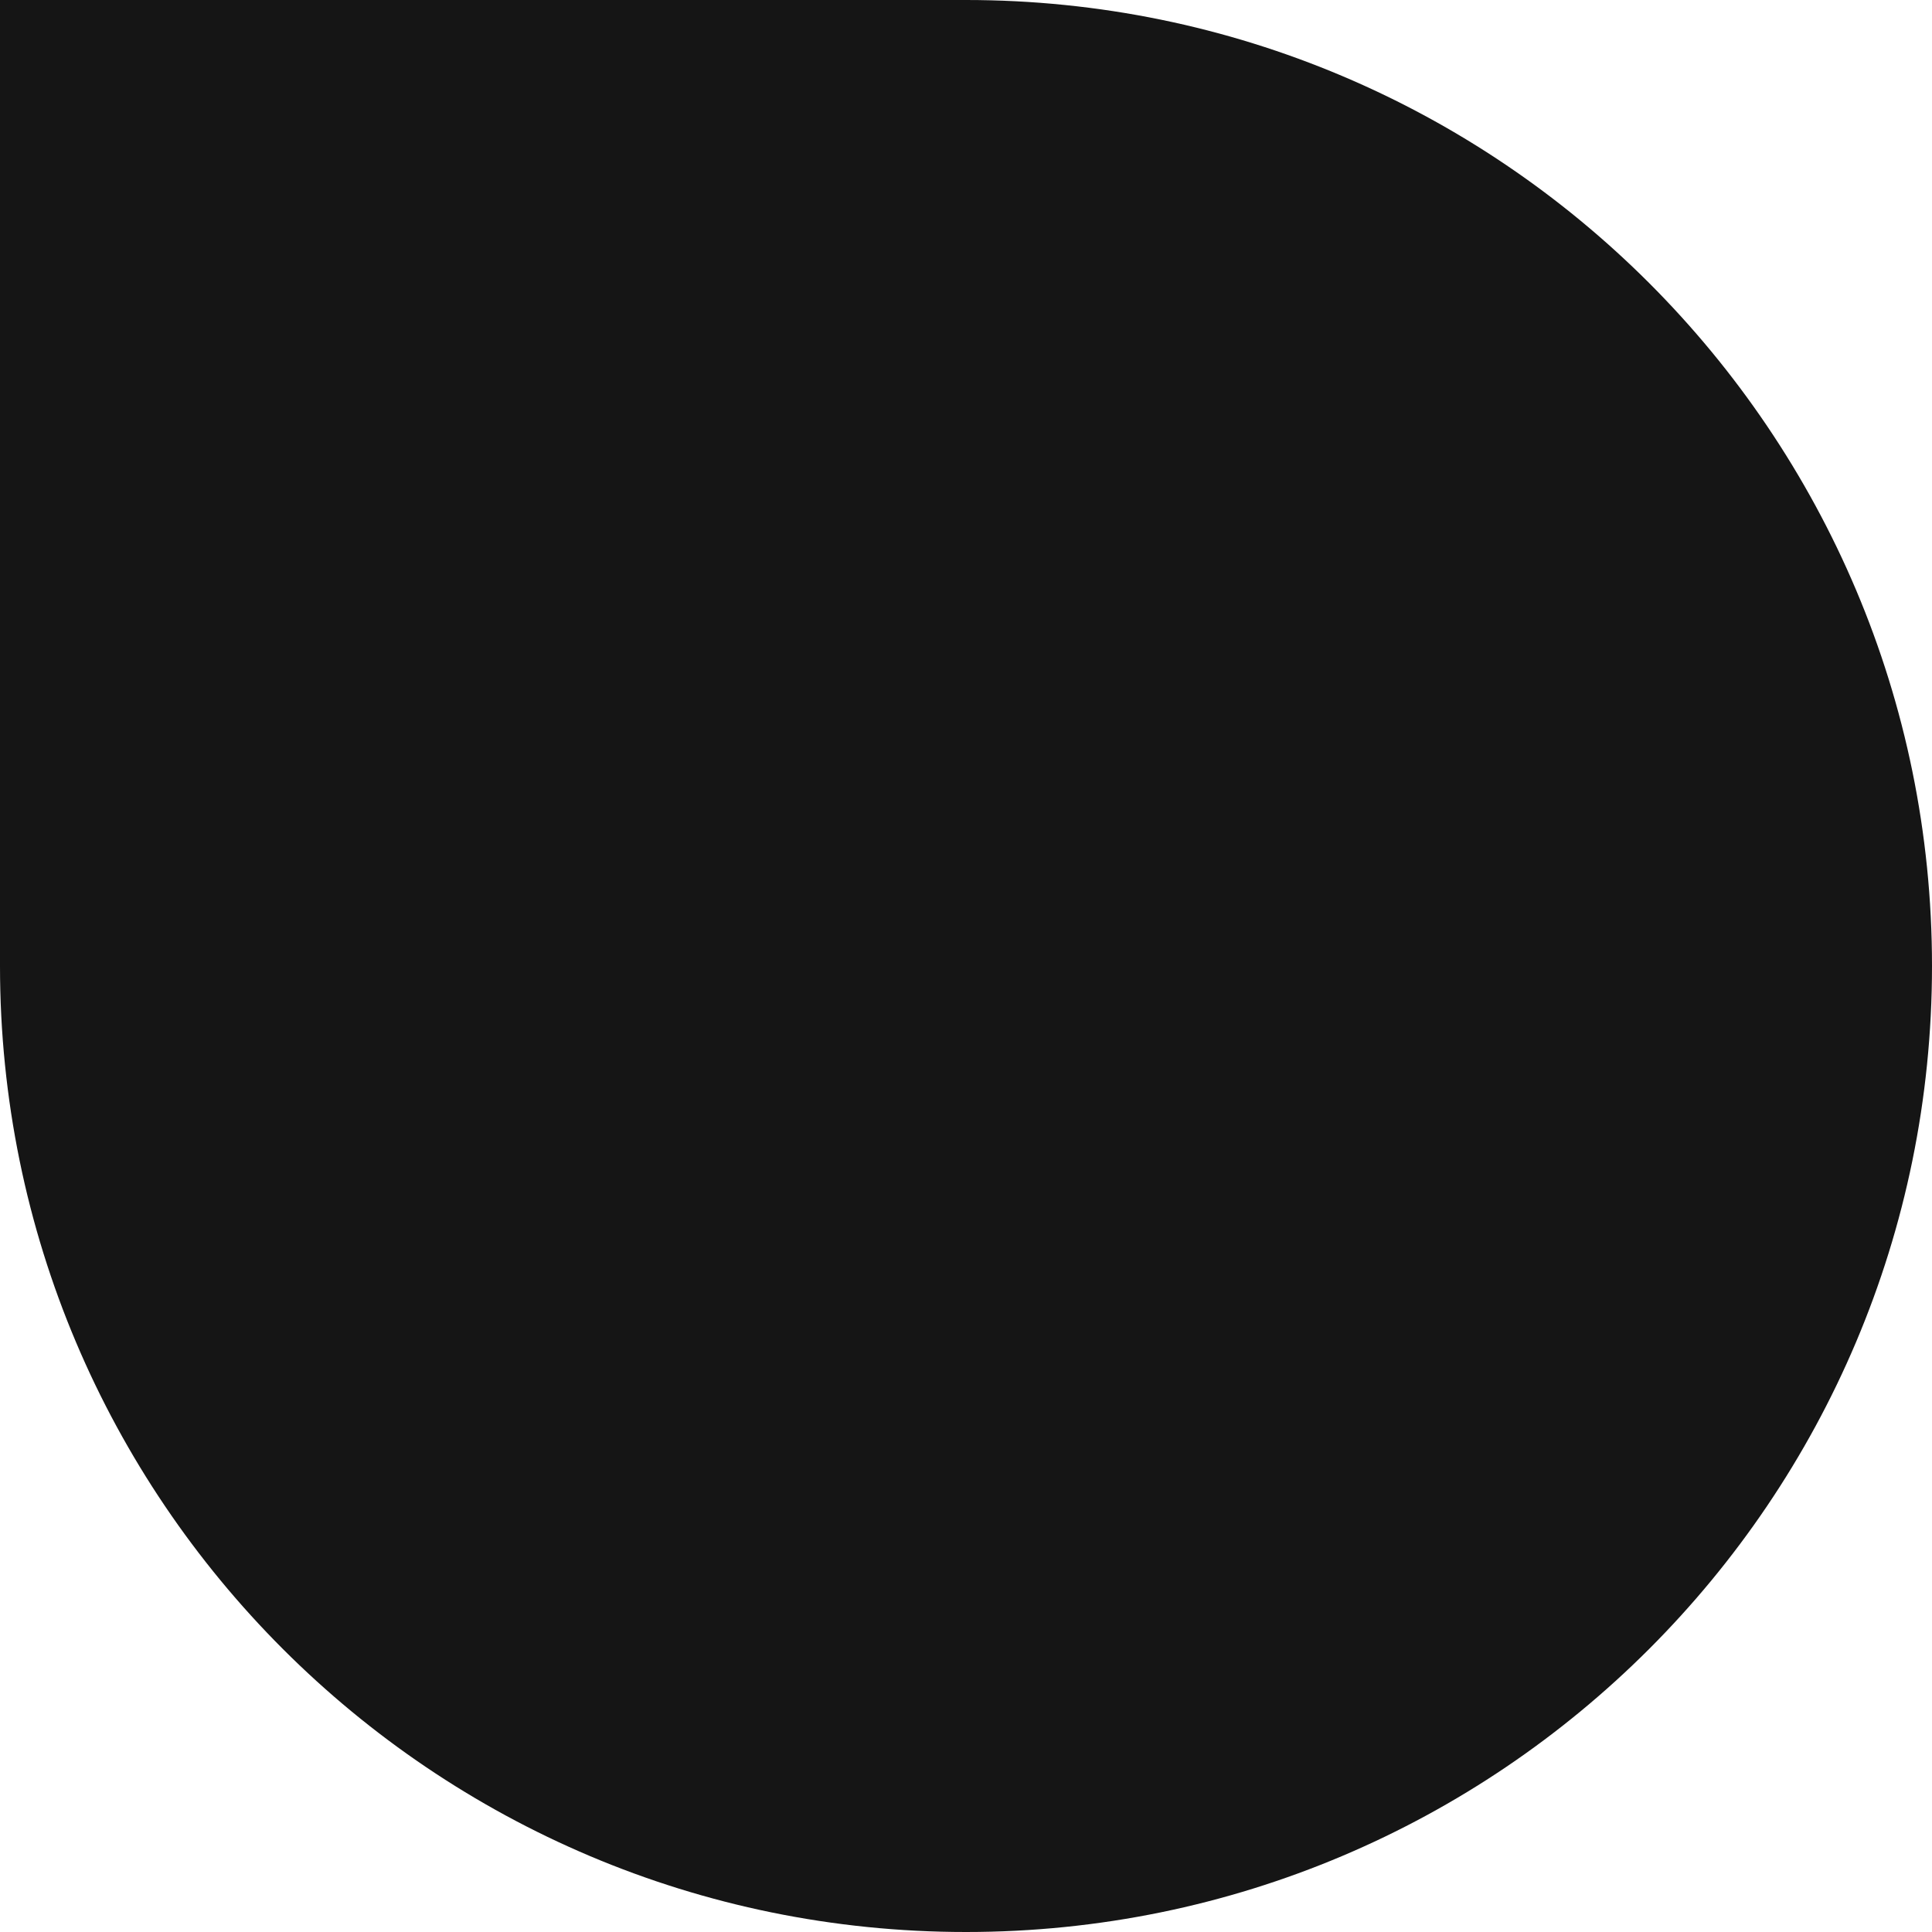
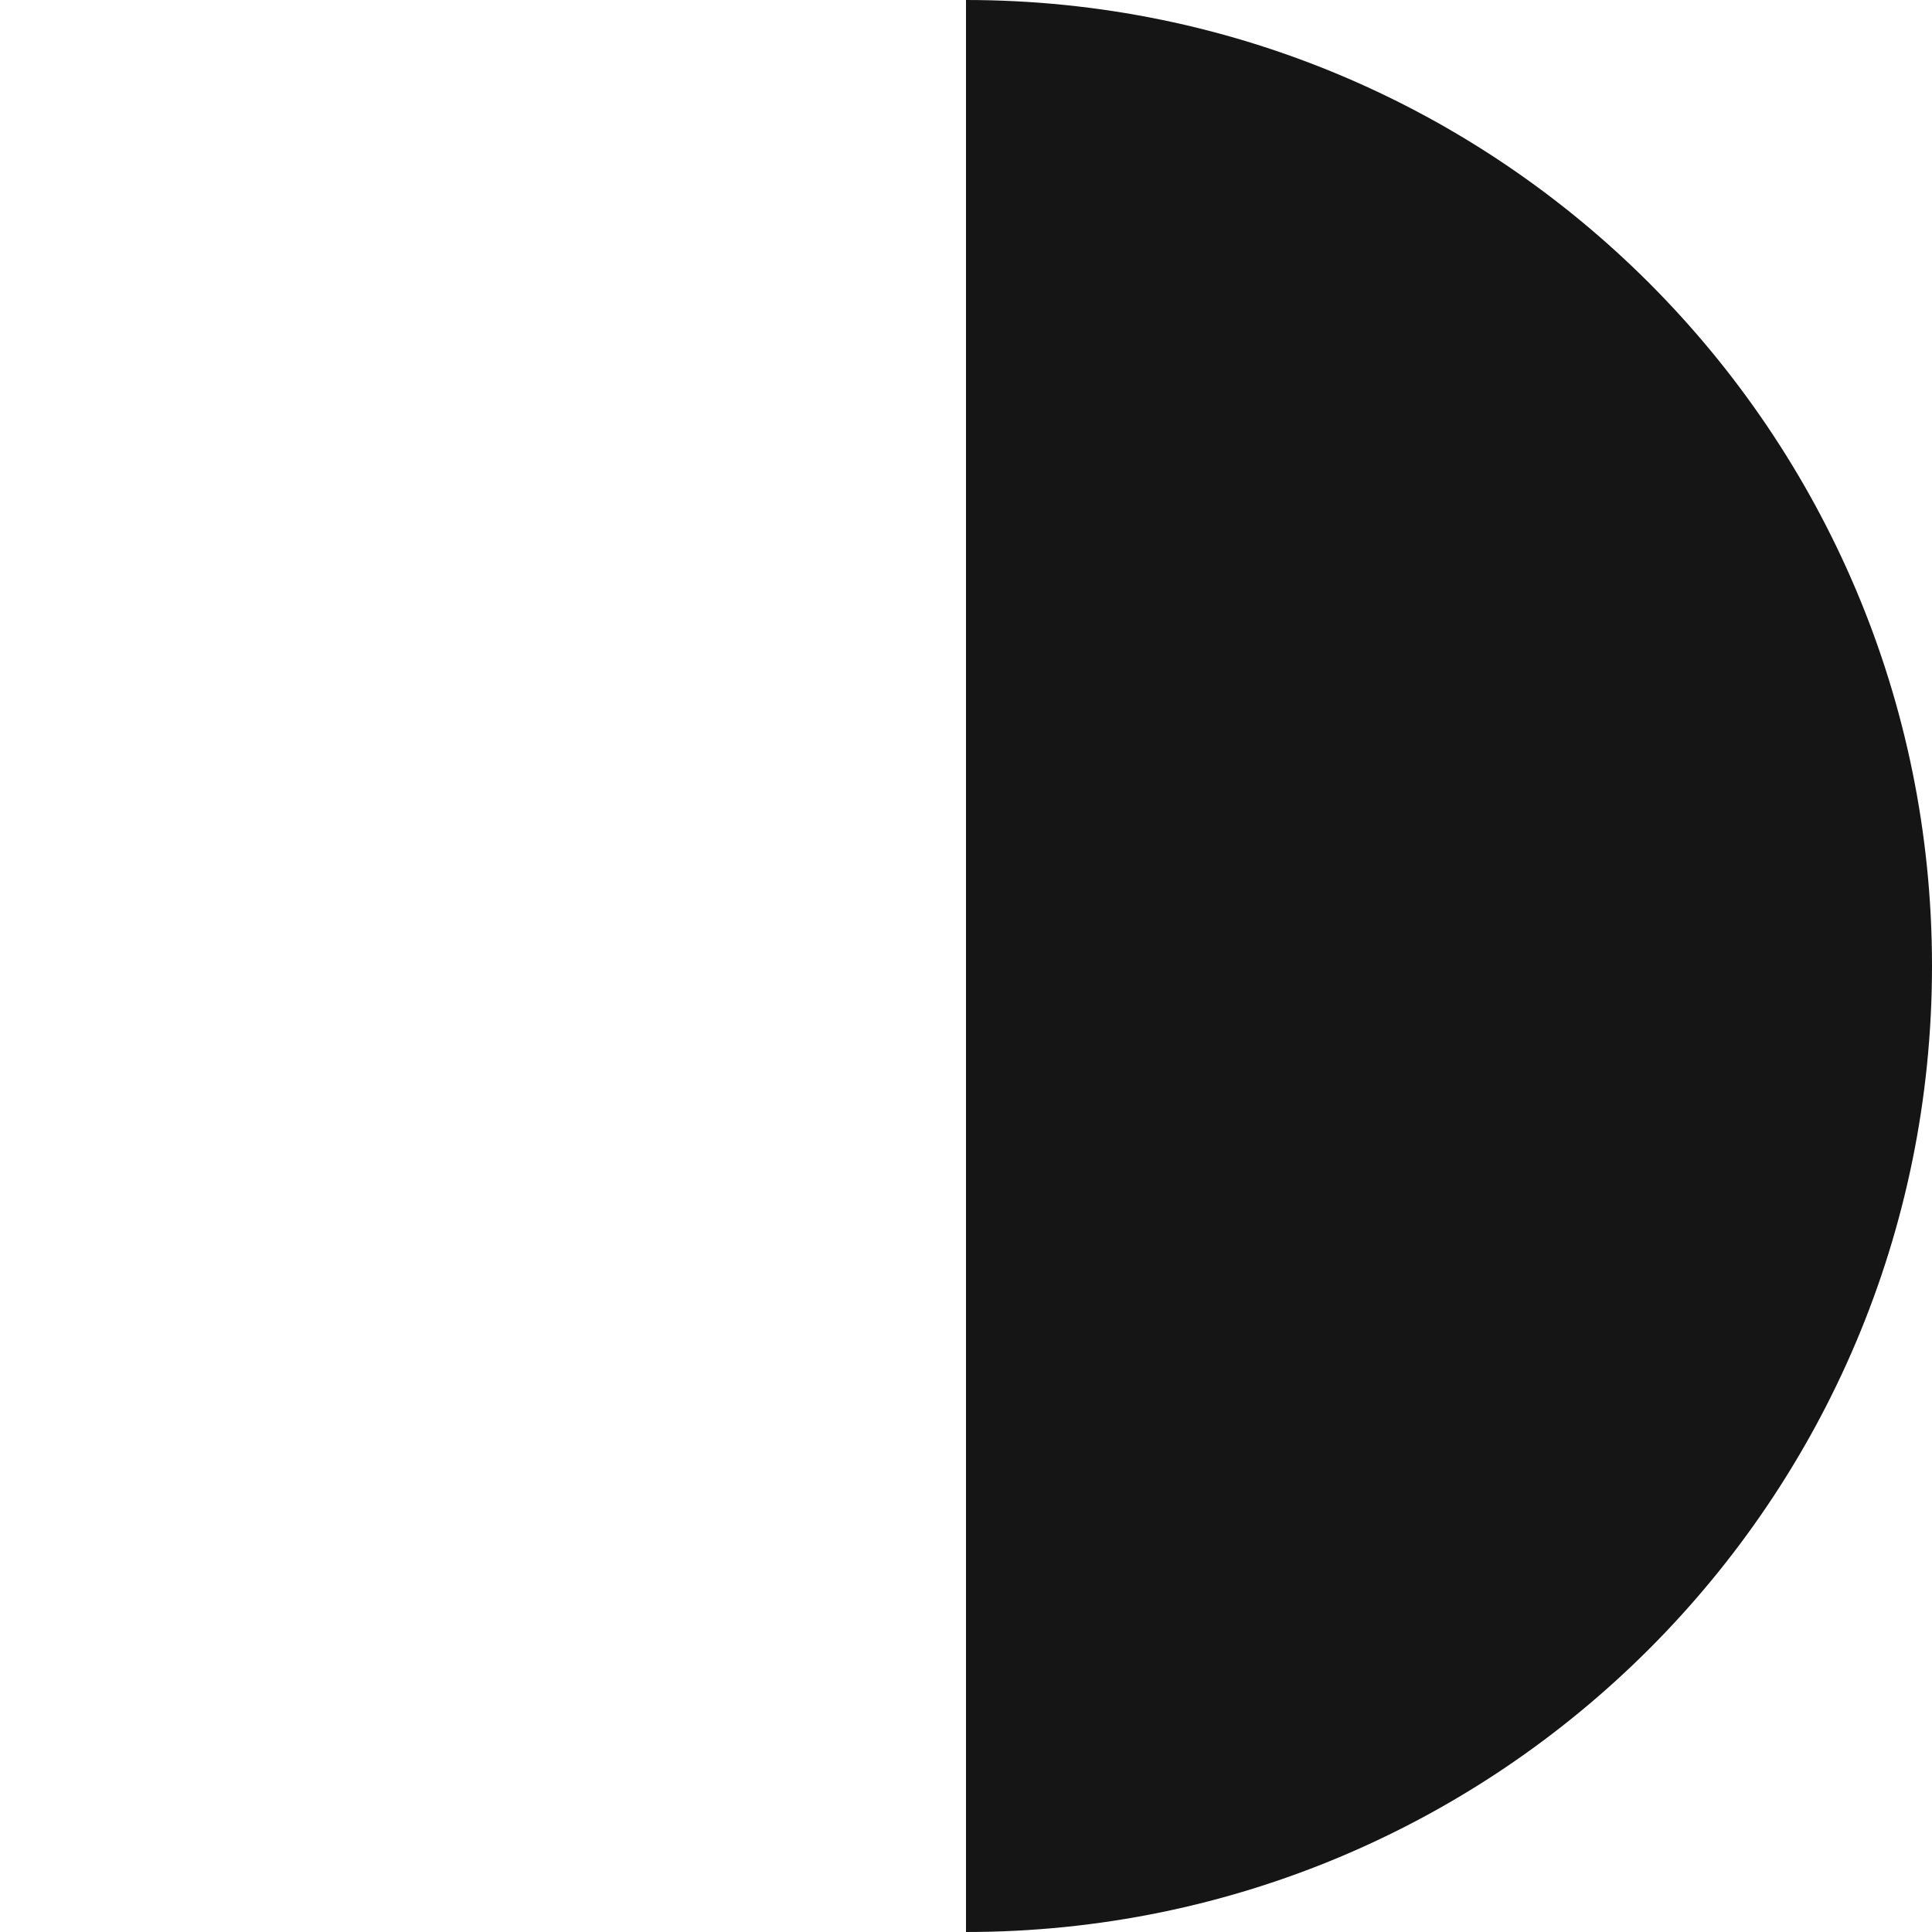
<svg xmlns="http://www.w3.org/2000/svg" width="88" height="88" viewBox="0 0 88 88" fill="none">
-   <path d="M0 0H44C68.3 0 88 19.7 88 44C88 68.3 68.3 88 44 88C19.7 88 0 68.3 0 44V0Z" fill="#151515" />
+   <path d="M0 0H44C68.3 0 88 19.7 88 44C88 68.3 68.3 88 44 88V0Z" fill="#151515" />
</svg>